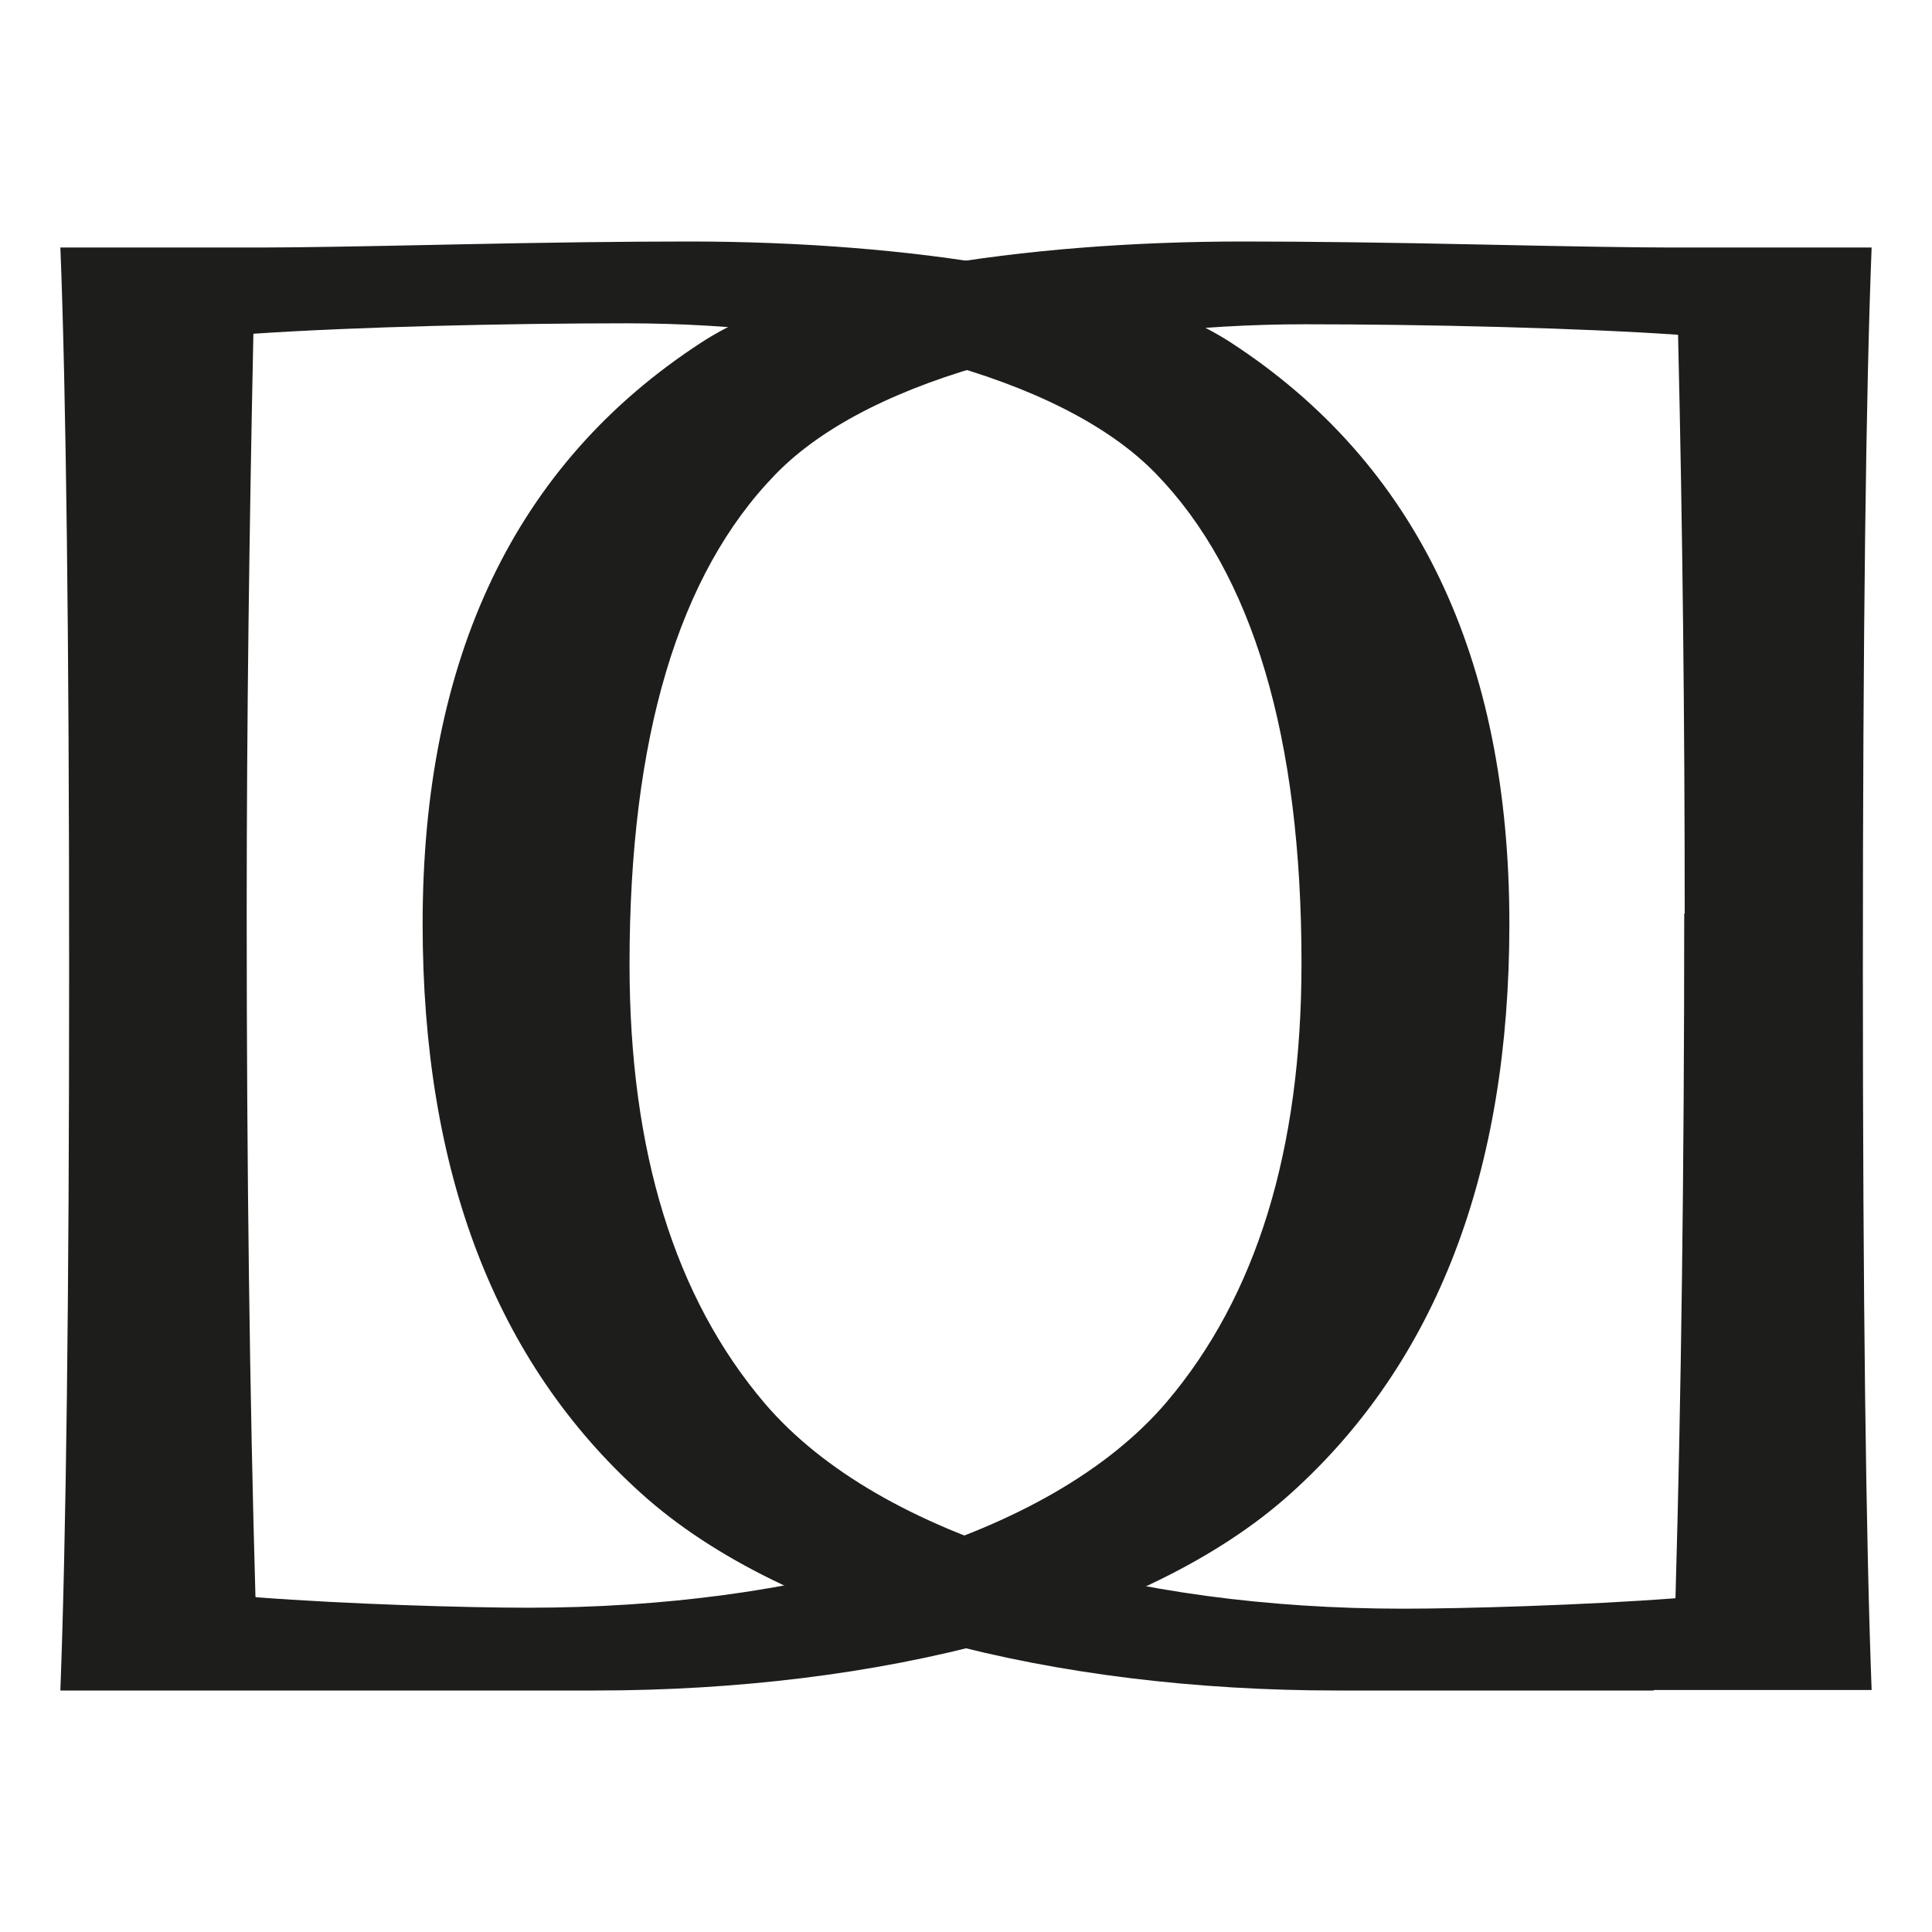
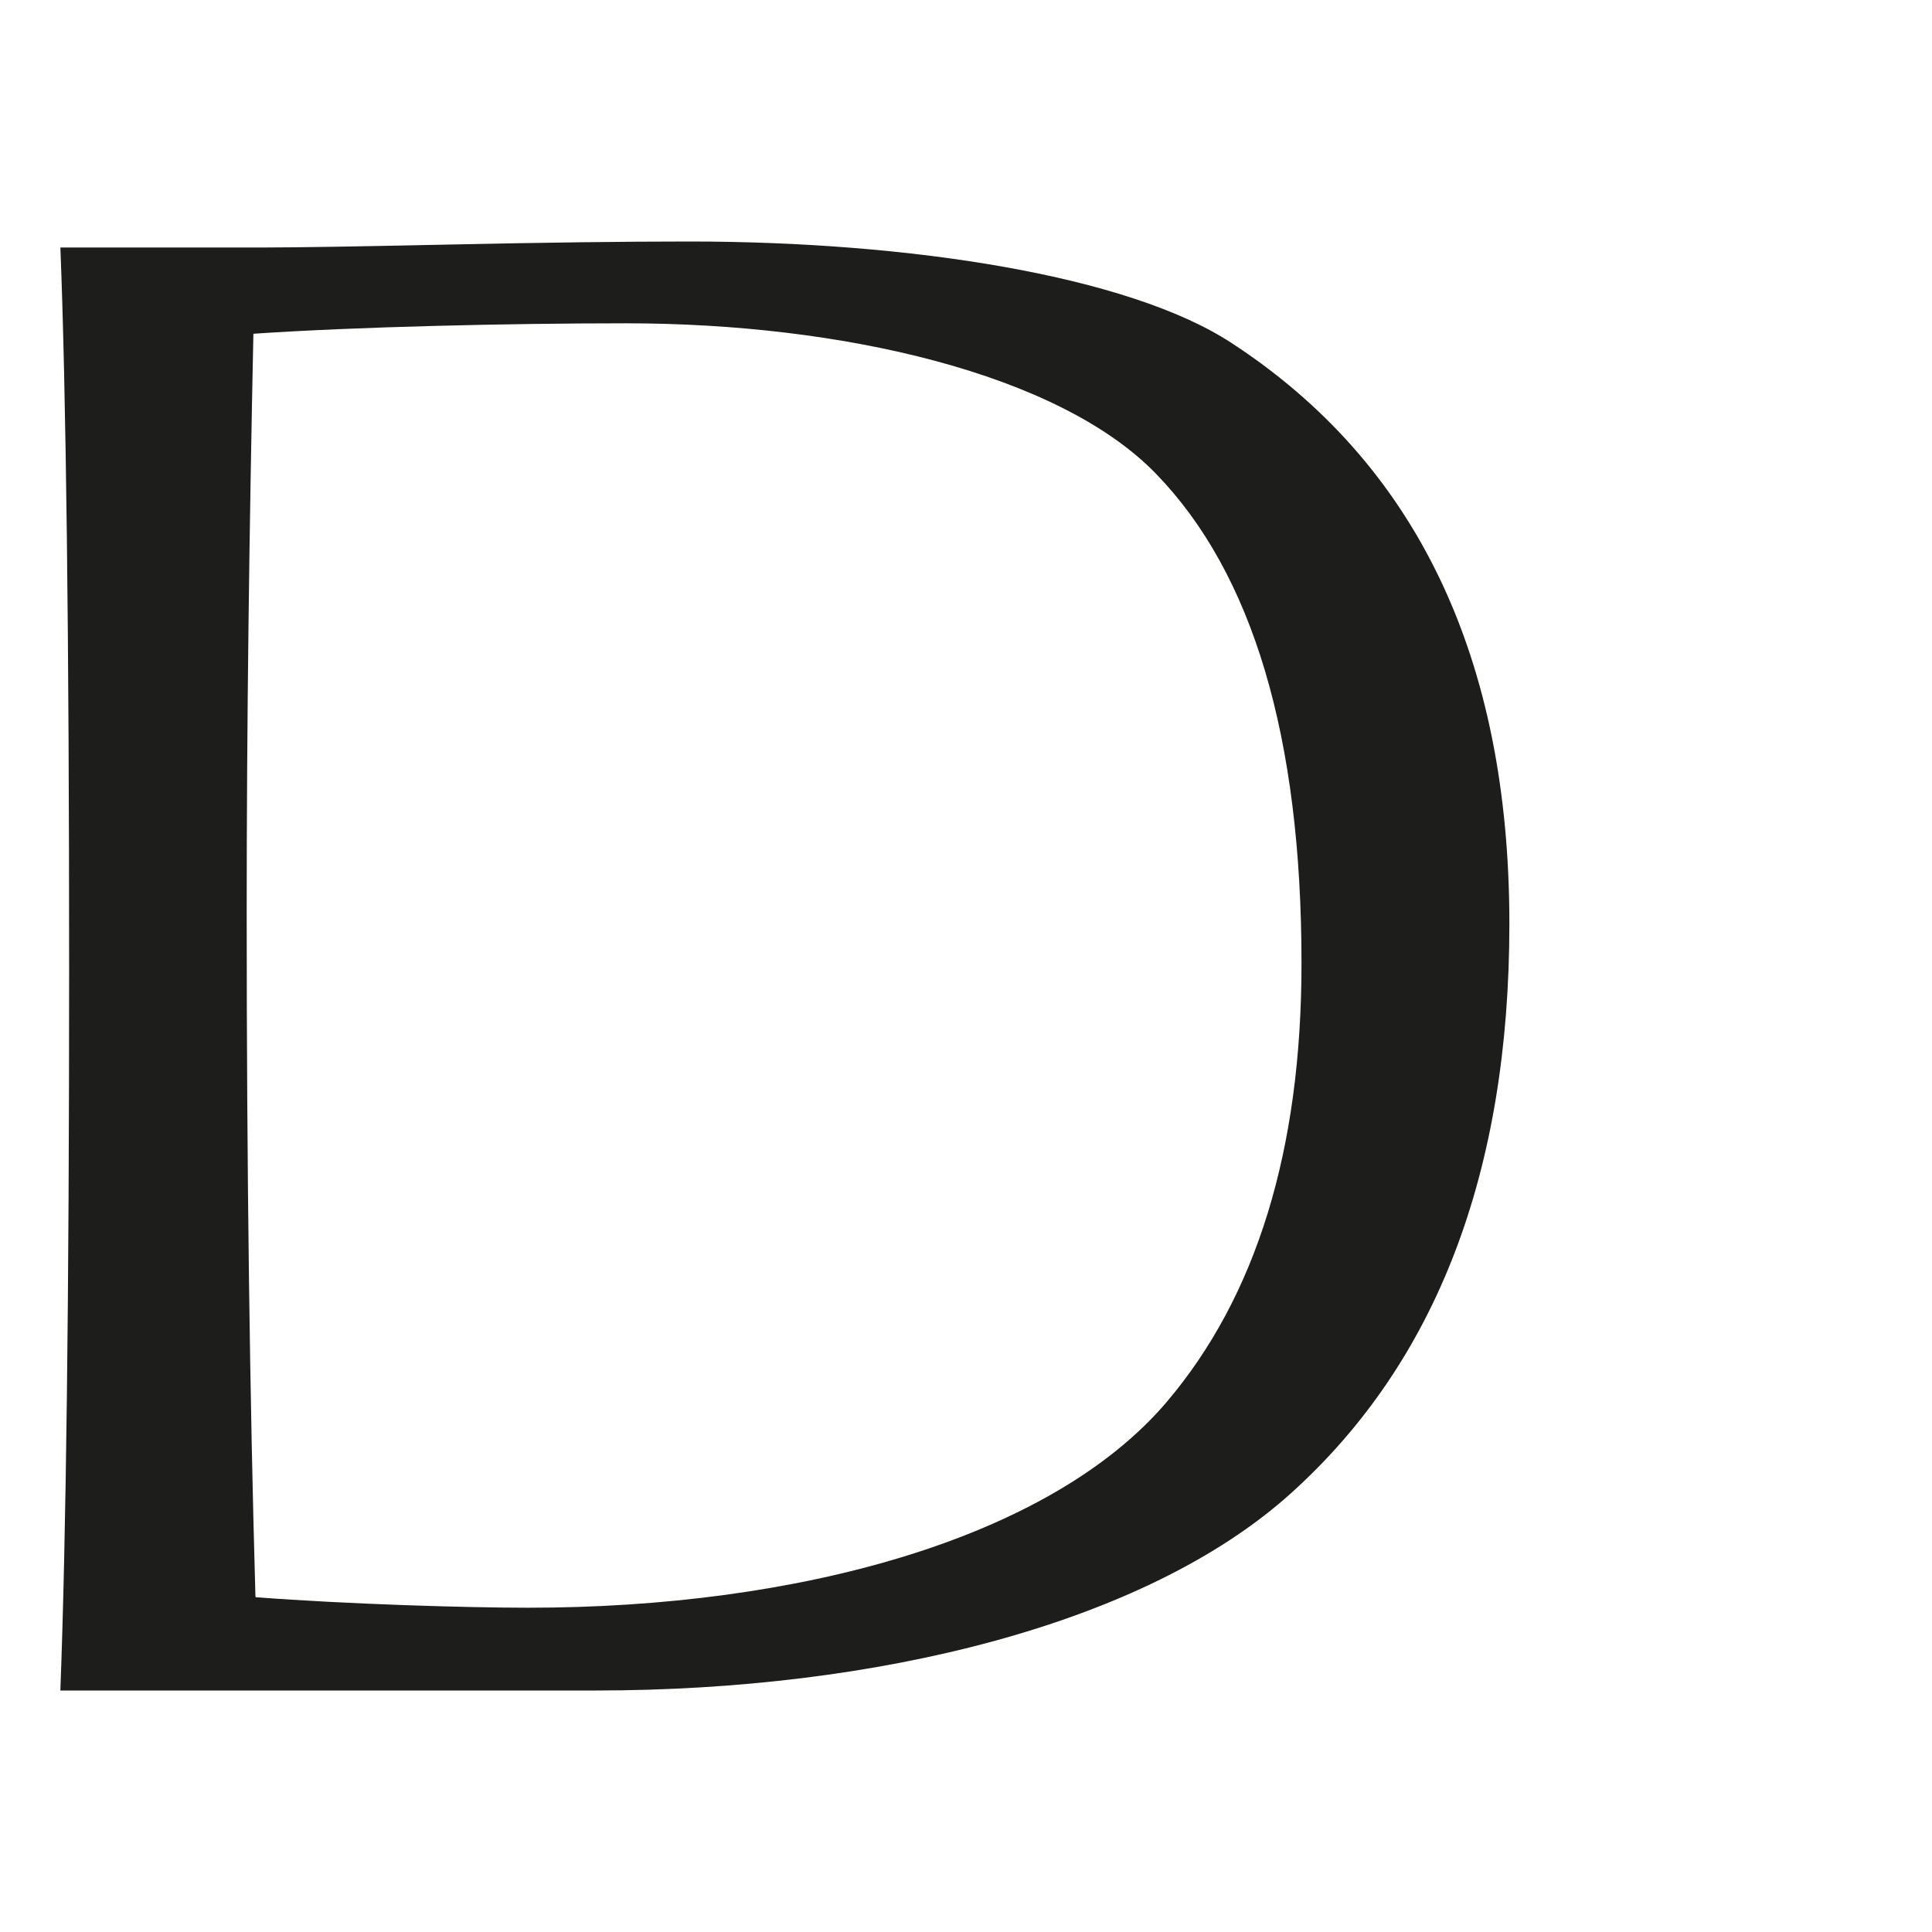
<svg xmlns="http://www.w3.org/2000/svg" fill="none" viewBox="0 0 32 32" height="32" width="32">
  <path fill="#1D1D1B" d="M1 27.992C1.094 25.497 1.145 21.523 1.145 16.062C1.145 10.601 1.094 6.478 1 4.099H4.426C4.902 4.099 5.922 4.083 7.47 4.05C9.017 4.017 10.335 4 11.415 4C15.062 4 18.683 4.562 20.392 5.677C23.461 7.676 25 10.89 25 15.302C25 19.416 23.793 22.564 21.378 24.737C18.964 26.91 14.501 28 9.867 28H4.613C4.664 28 2.972 28 1 28L1 27.992ZM4.239 26.455C5.752 26.571 7.742 26.629 8.753 26.629C13.2 26.629 17.383 25.497 19.321 23.225C20.809 21.473 21.557 19.053 21.557 15.955C21.557 12.204 20.749 9.494 19.142 7.842C17.536 6.189 13.948 5.355 10.369 5.355C8.422 5.355 5.88 5.413 4.197 5.528C4.129 8.767 4.086 11.964 4.086 15.112C4.086 19.383 4.137 23.159 4.231 26.447L4.239 26.455Z" />
-   <path fill="#1D1D1B" d="M27.394 28H24.732C23.558 28 22.691 28 22.138 28C17.503 28 13.03 26.91 10.623 24.737C8.208 22.564 7 19.416 7 15.302C7 10.882 8.539 7.676 11.61 5.677C13.31 4.562 16.933 4 20.582 4C21.662 4 22.98 4.017 24.528 4.05C26.076 4.083 27.088 4.099 27.573 4.099H31C30.906 6.478 30.855 10.469 30.855 16.062C30.855 21.523 30.906 25.497 31 27.992C29.035 27.992 27.343 27.992 27.386 27.992L27.394 28ZM27.904 15.128C27.904 11.981 27.87 8.783 27.794 5.545C26.11 5.429 23.567 5.371 21.619 5.371C18.039 5.371 14.45 6.198 12.843 7.858C11.235 9.511 10.427 12.22 10.427 15.971C10.427 19.069 11.176 21.49 12.664 23.241C14.603 25.513 18.787 26.645 23.235 26.645C24.247 26.645 26.237 26.587 27.751 26.472C27.845 23.183 27.896 19.408 27.896 15.137L27.904 15.128Z" />
</svg>